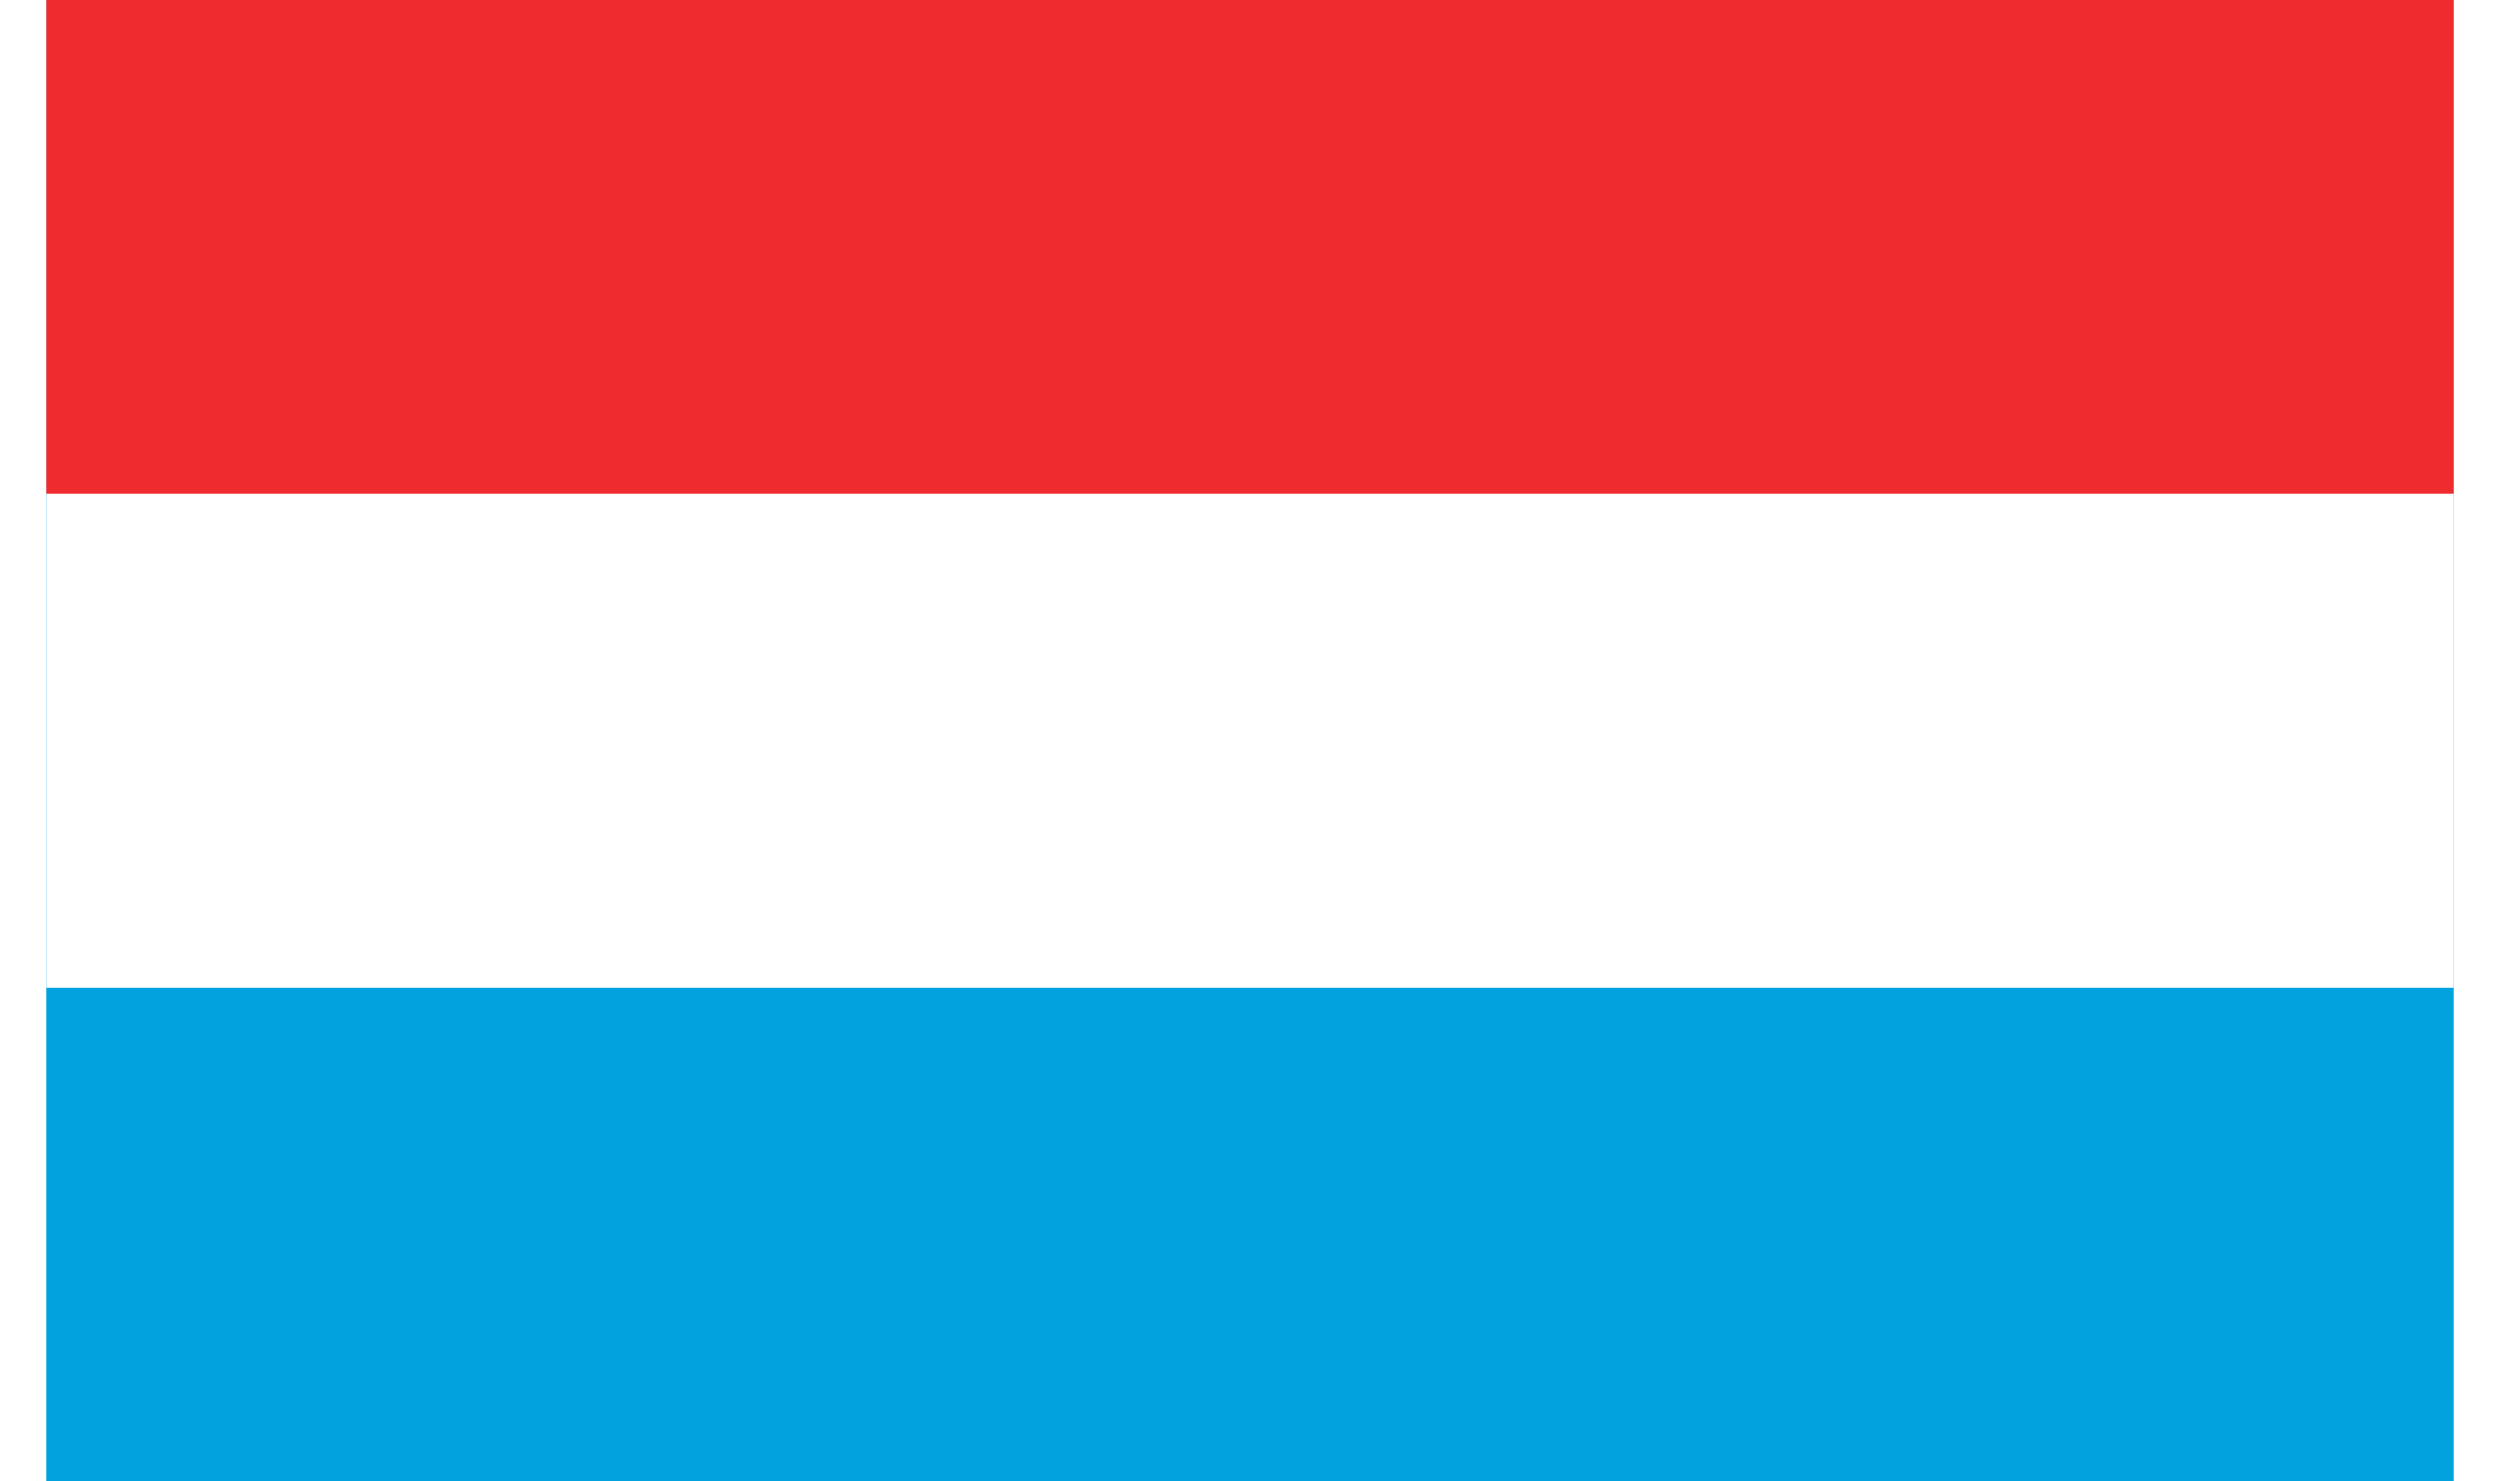
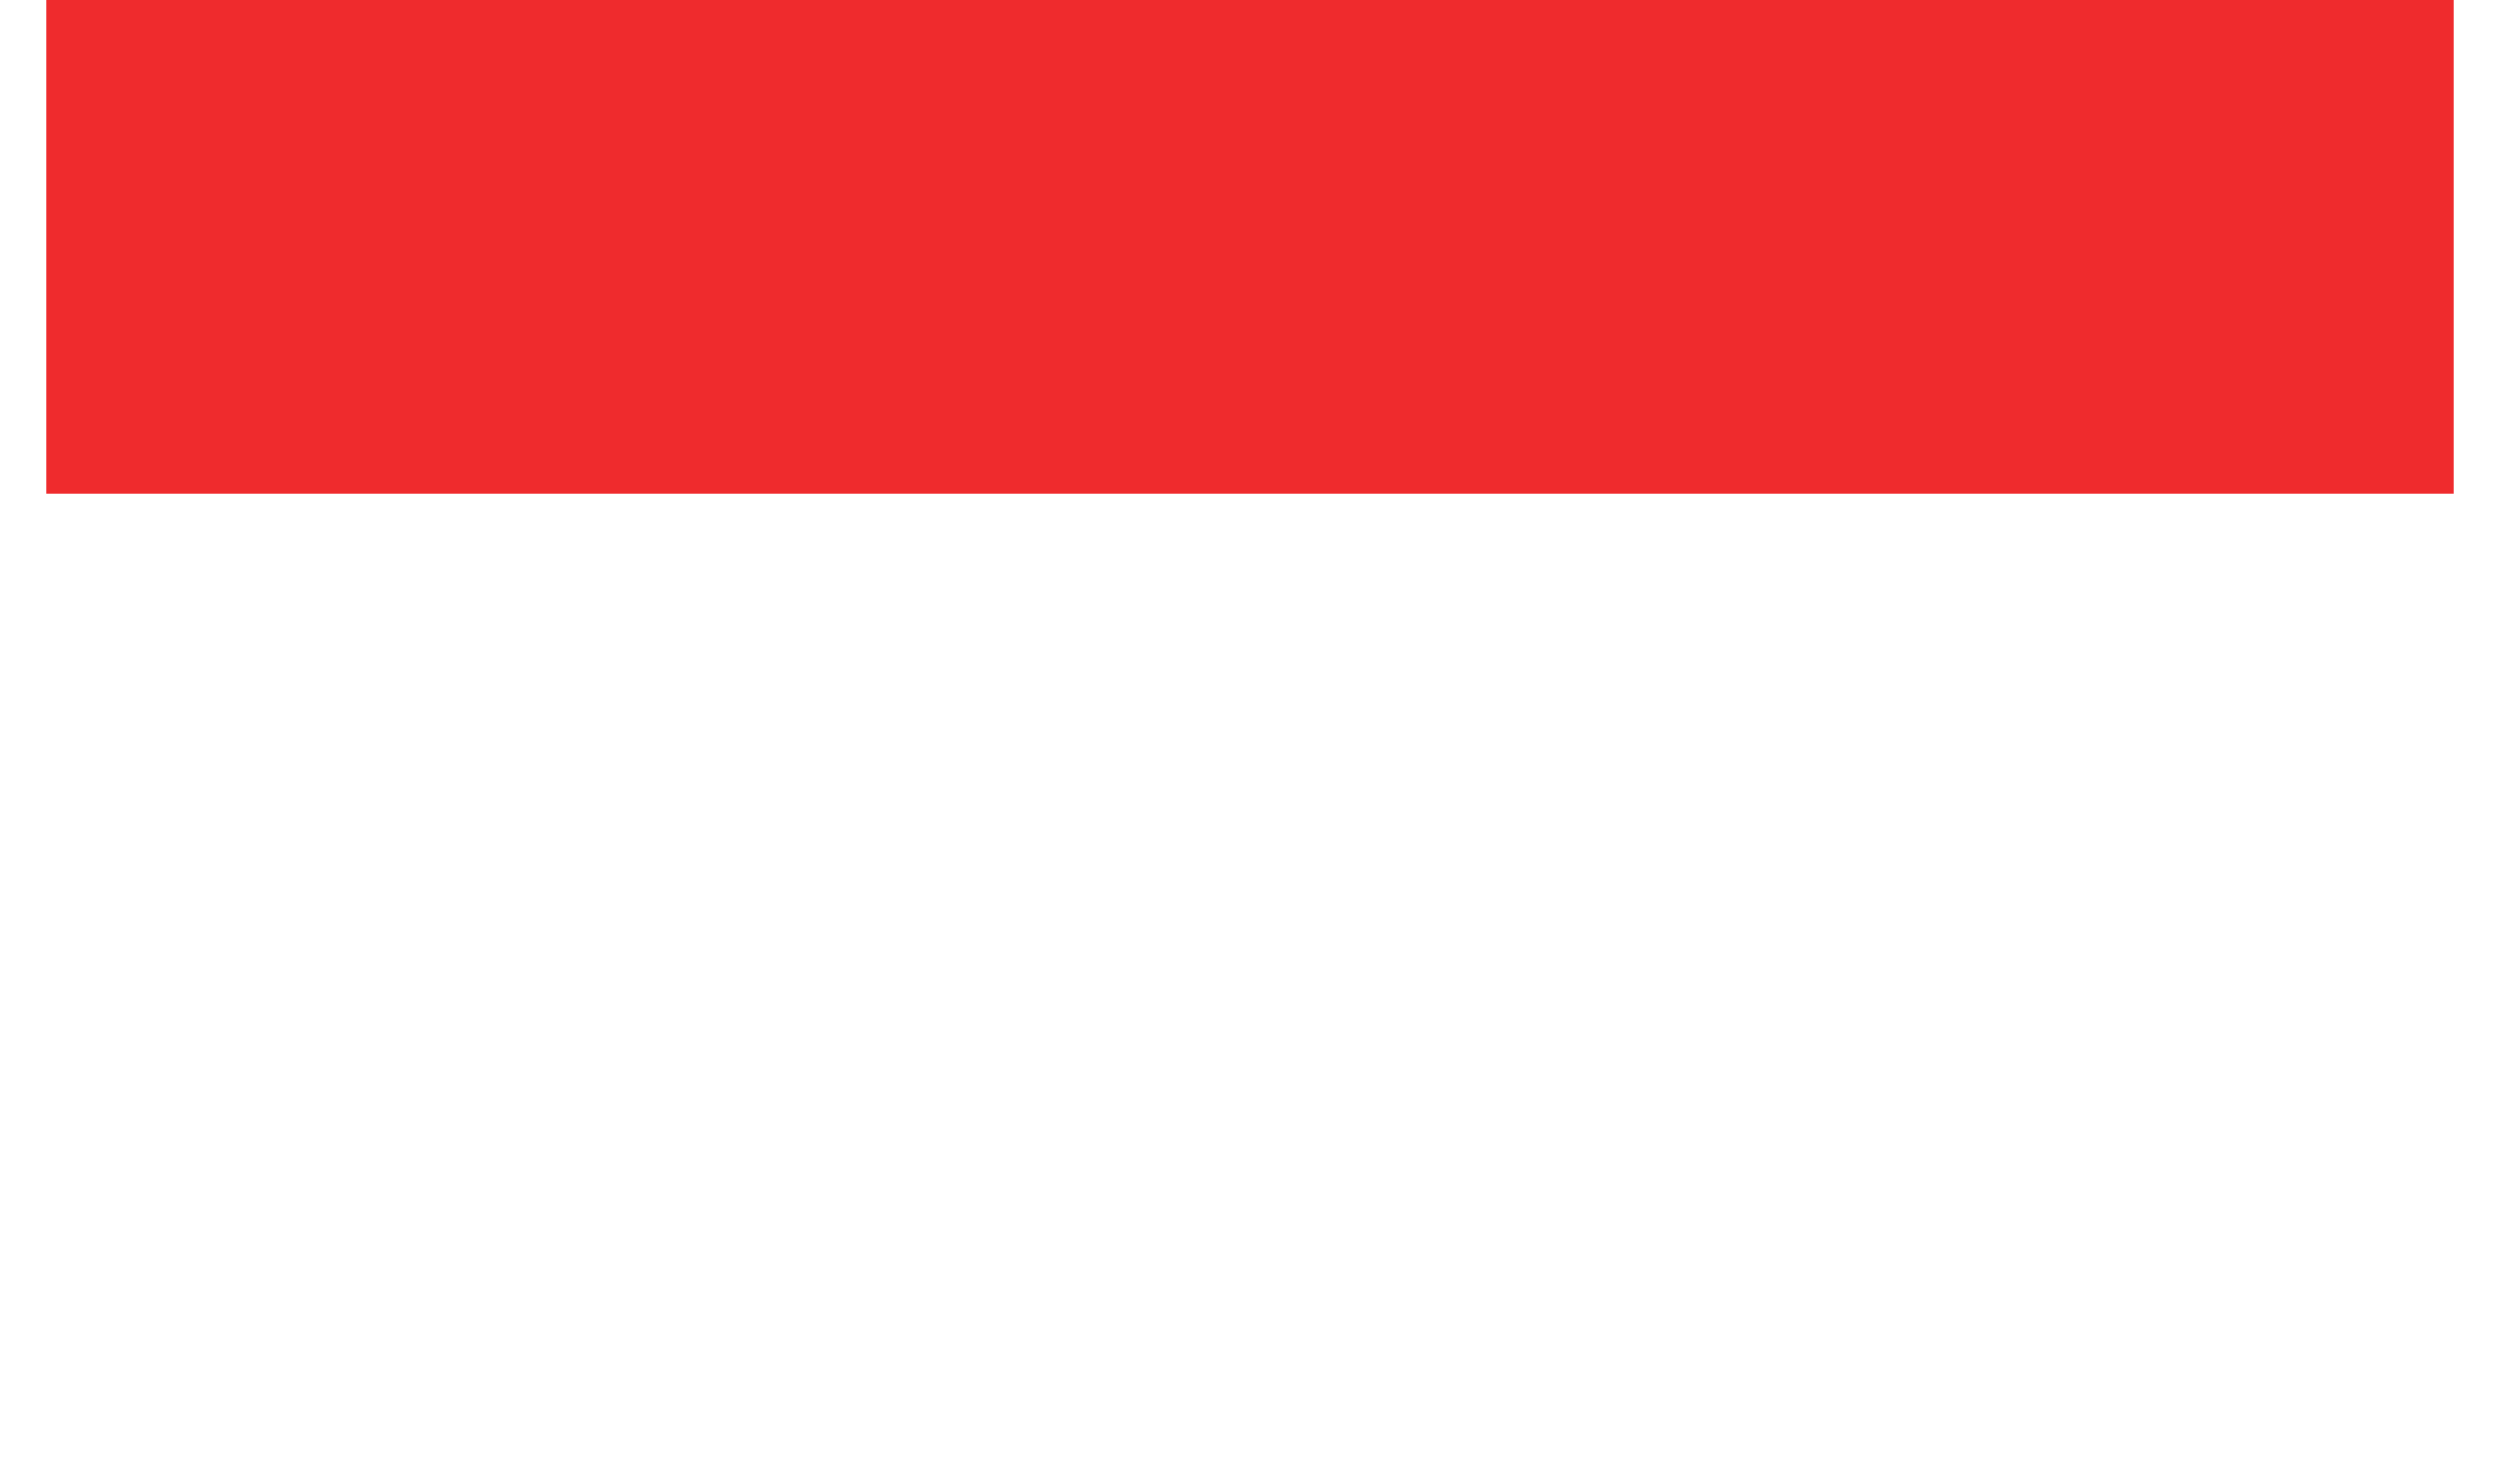
<svg xmlns="http://www.w3.org/2000/svg" width="27px" height="16px" viewBox="0 0 26 16" version="1.1">
  <g id="surface1">
-     <rect x="0" y="0" width="26" height="16" style="fill:rgb(0%,63.922%,86.667%);fill-opacity:1;stroke:none;" />
    <path style=" stroke:none;fill-rule:evenodd;fill:rgb(100%,100%,100%);fill-opacity:1;" d="M 0 0 L 26 0 L 26 10.668 L 0 10.668 Z M 0 0 " />
-     <path style=" stroke:none;fill-rule:evenodd;fill:rgb(93.725%,16.863%,17.647%);fill-opacity:1;" d="M 0 0 L 26 0 L 26 5.332 L 0 5.332 Z M 0 0 " />
+     <path style=" stroke:none;fill-rule:evenodd;fill:rgb(93.725%,16.863%,17.647%);fill-opacity:1;" d="M 0 0 L 26 0 L 26 5.332 L 0 5.332 Z " />
  </g>
</svg>